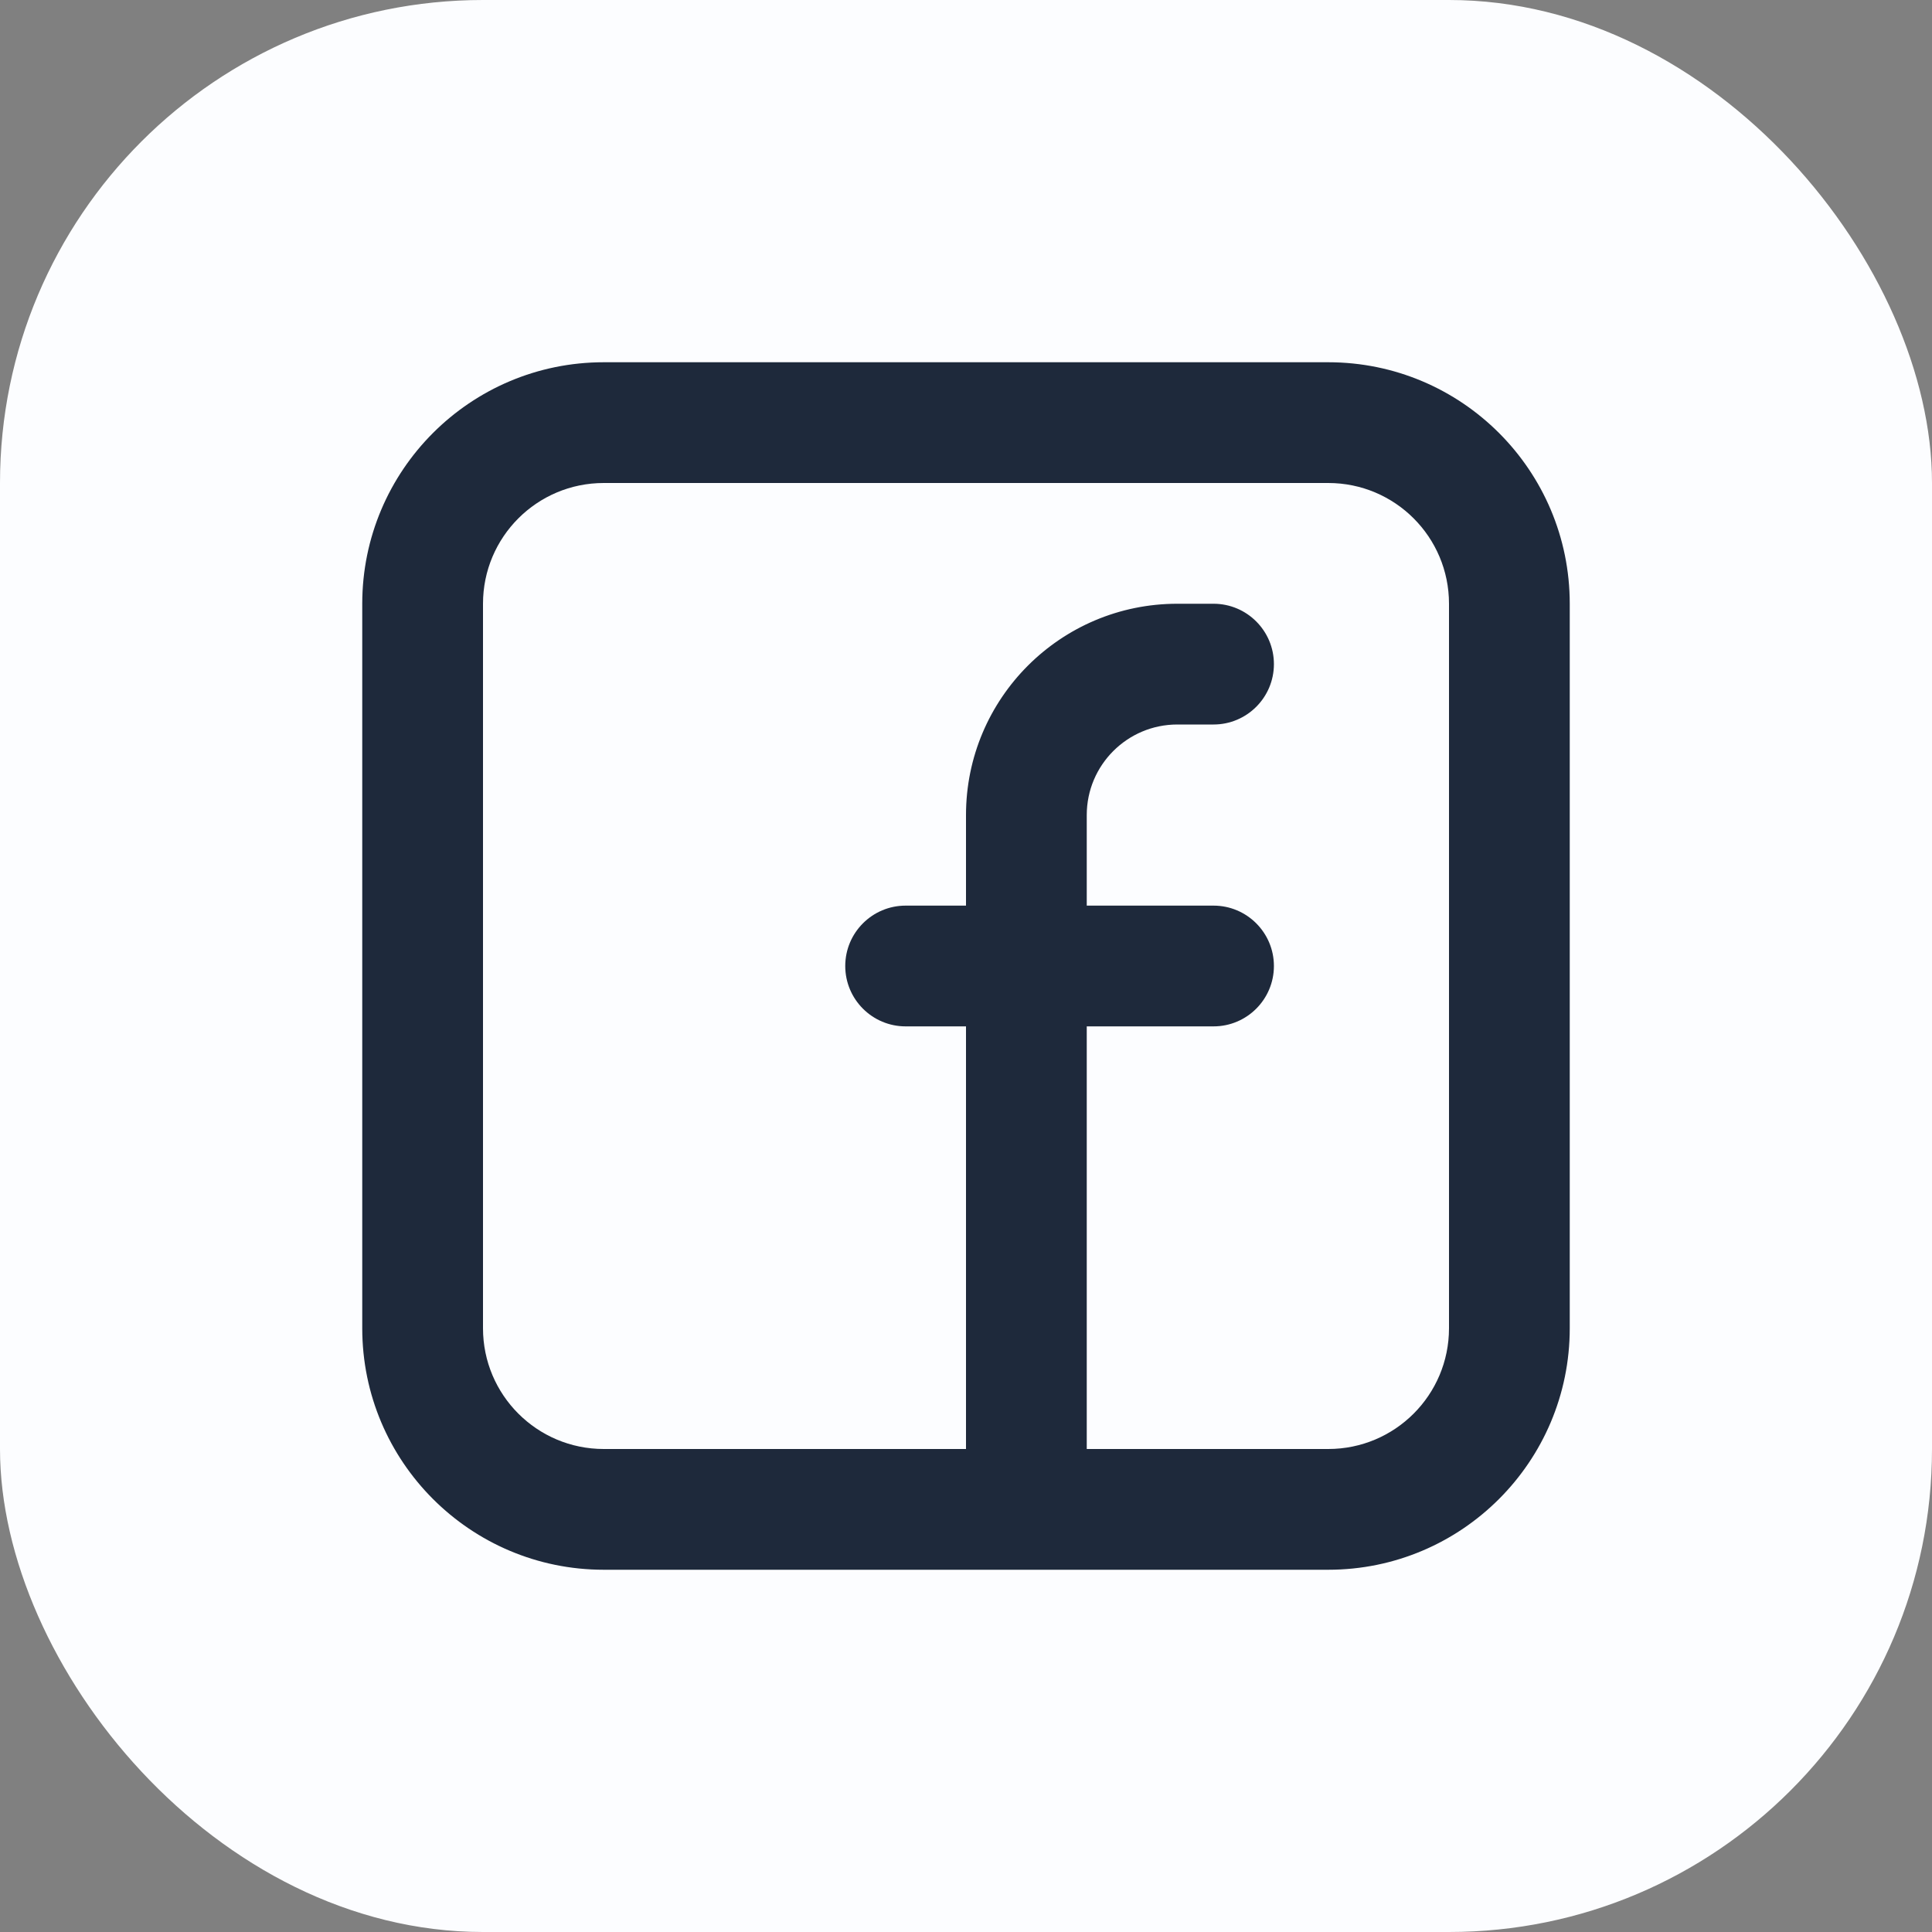
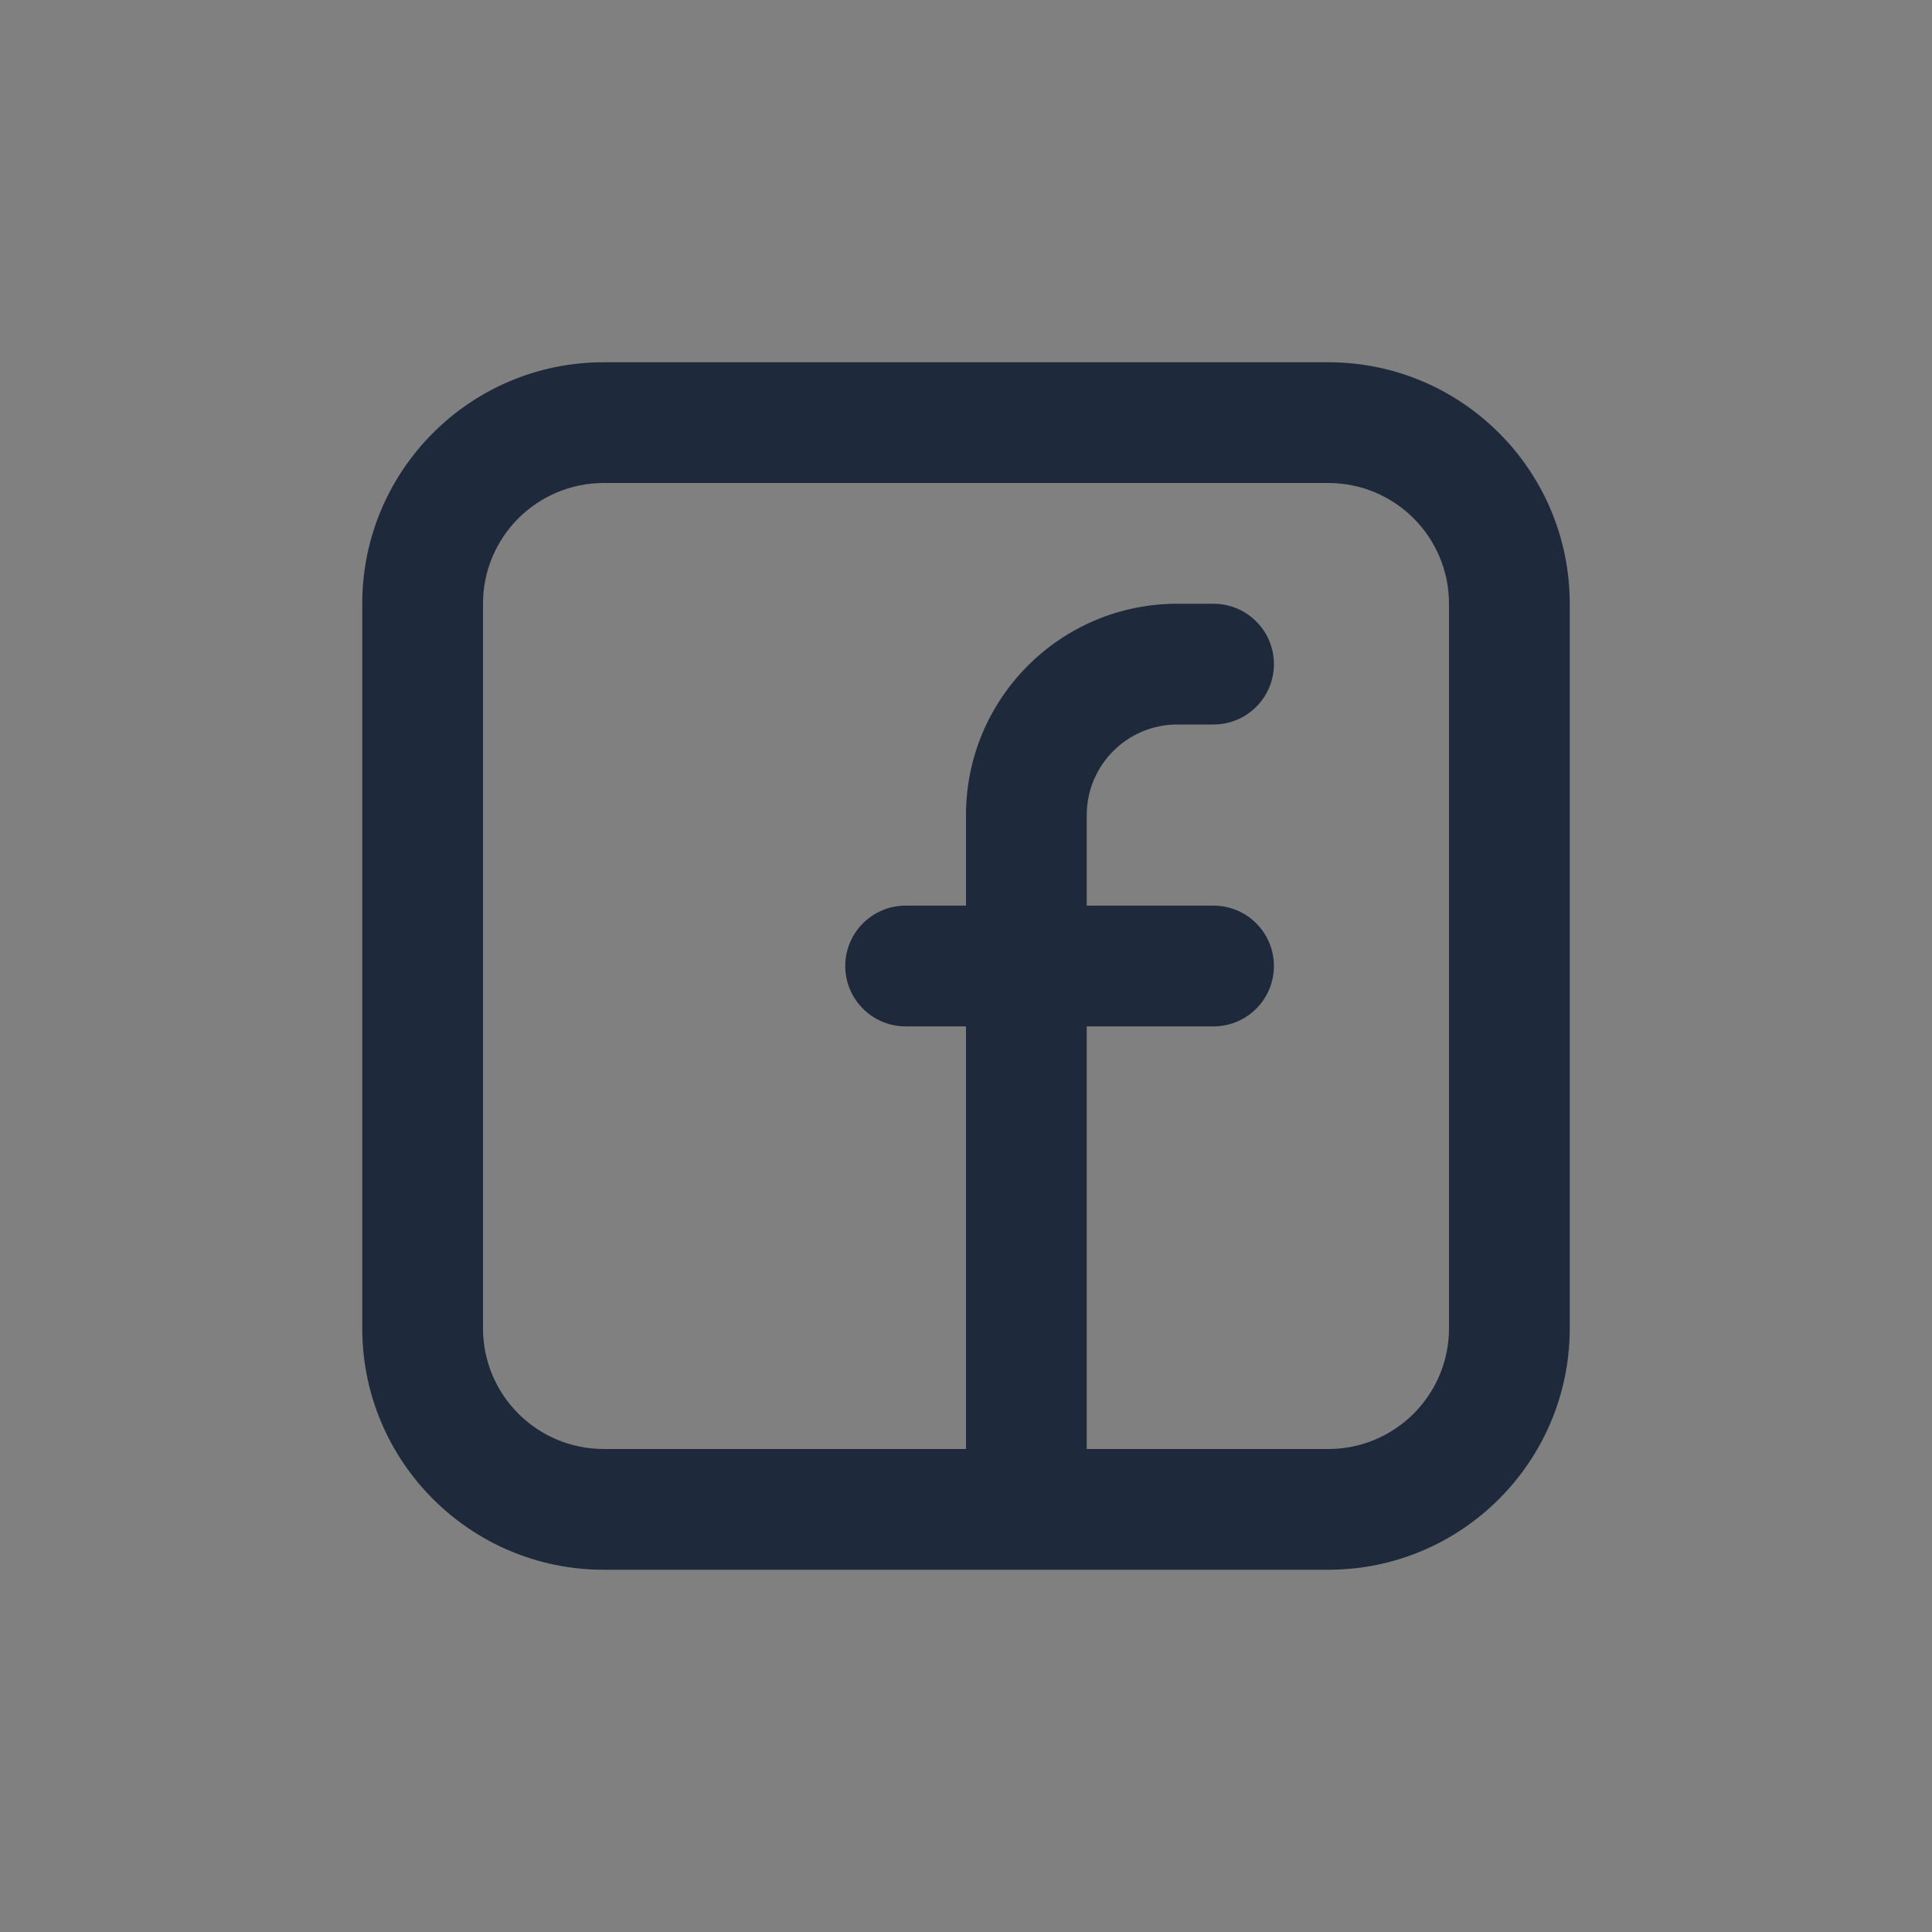
<svg xmlns="http://www.w3.org/2000/svg" width="32" height="32" viewBox="0 0 32 32" fill="none">
  <rect x="0" y="0" width="32" height="32" fill="#808080" stroke="none" />
-   <rect width="32" height="32" rx="8" fill="#FCFDFF" />
  <path fill-rule="evenodd" clip-rule="evenodd" d="M6 10C6 7.791 7.791 6 10 6H22C24.209 6 26 7.791 26 10V22C26 24.209 24.209 26 22 26H10C7.791 26 6 24.209 6 22V10ZM10 8C8.895 8 8 8.895 8 10V22C8 23.105 8.895 24 10 24H16V17H15C14.448 17 14 16.552 14 16C14 15.448 14.448 15 15 15H16V13.5C16 11.567 17.567 10 19.5 10H20.1C20.652 10 21.1 10.448 21.1 11C21.1 11.552 20.652 12 20.1 12H19.5C18.672 12 18 12.672 18 13.5V15H20.1C20.652 15 21.1 15.448 21.1 16C21.1 16.552 20.652 17 20.1 17H18V24H22C23.105 24 24 23.105 24 22V10C24 8.895 23.105 8 22 8H10Z" fill="#1E293B" />
</svg>